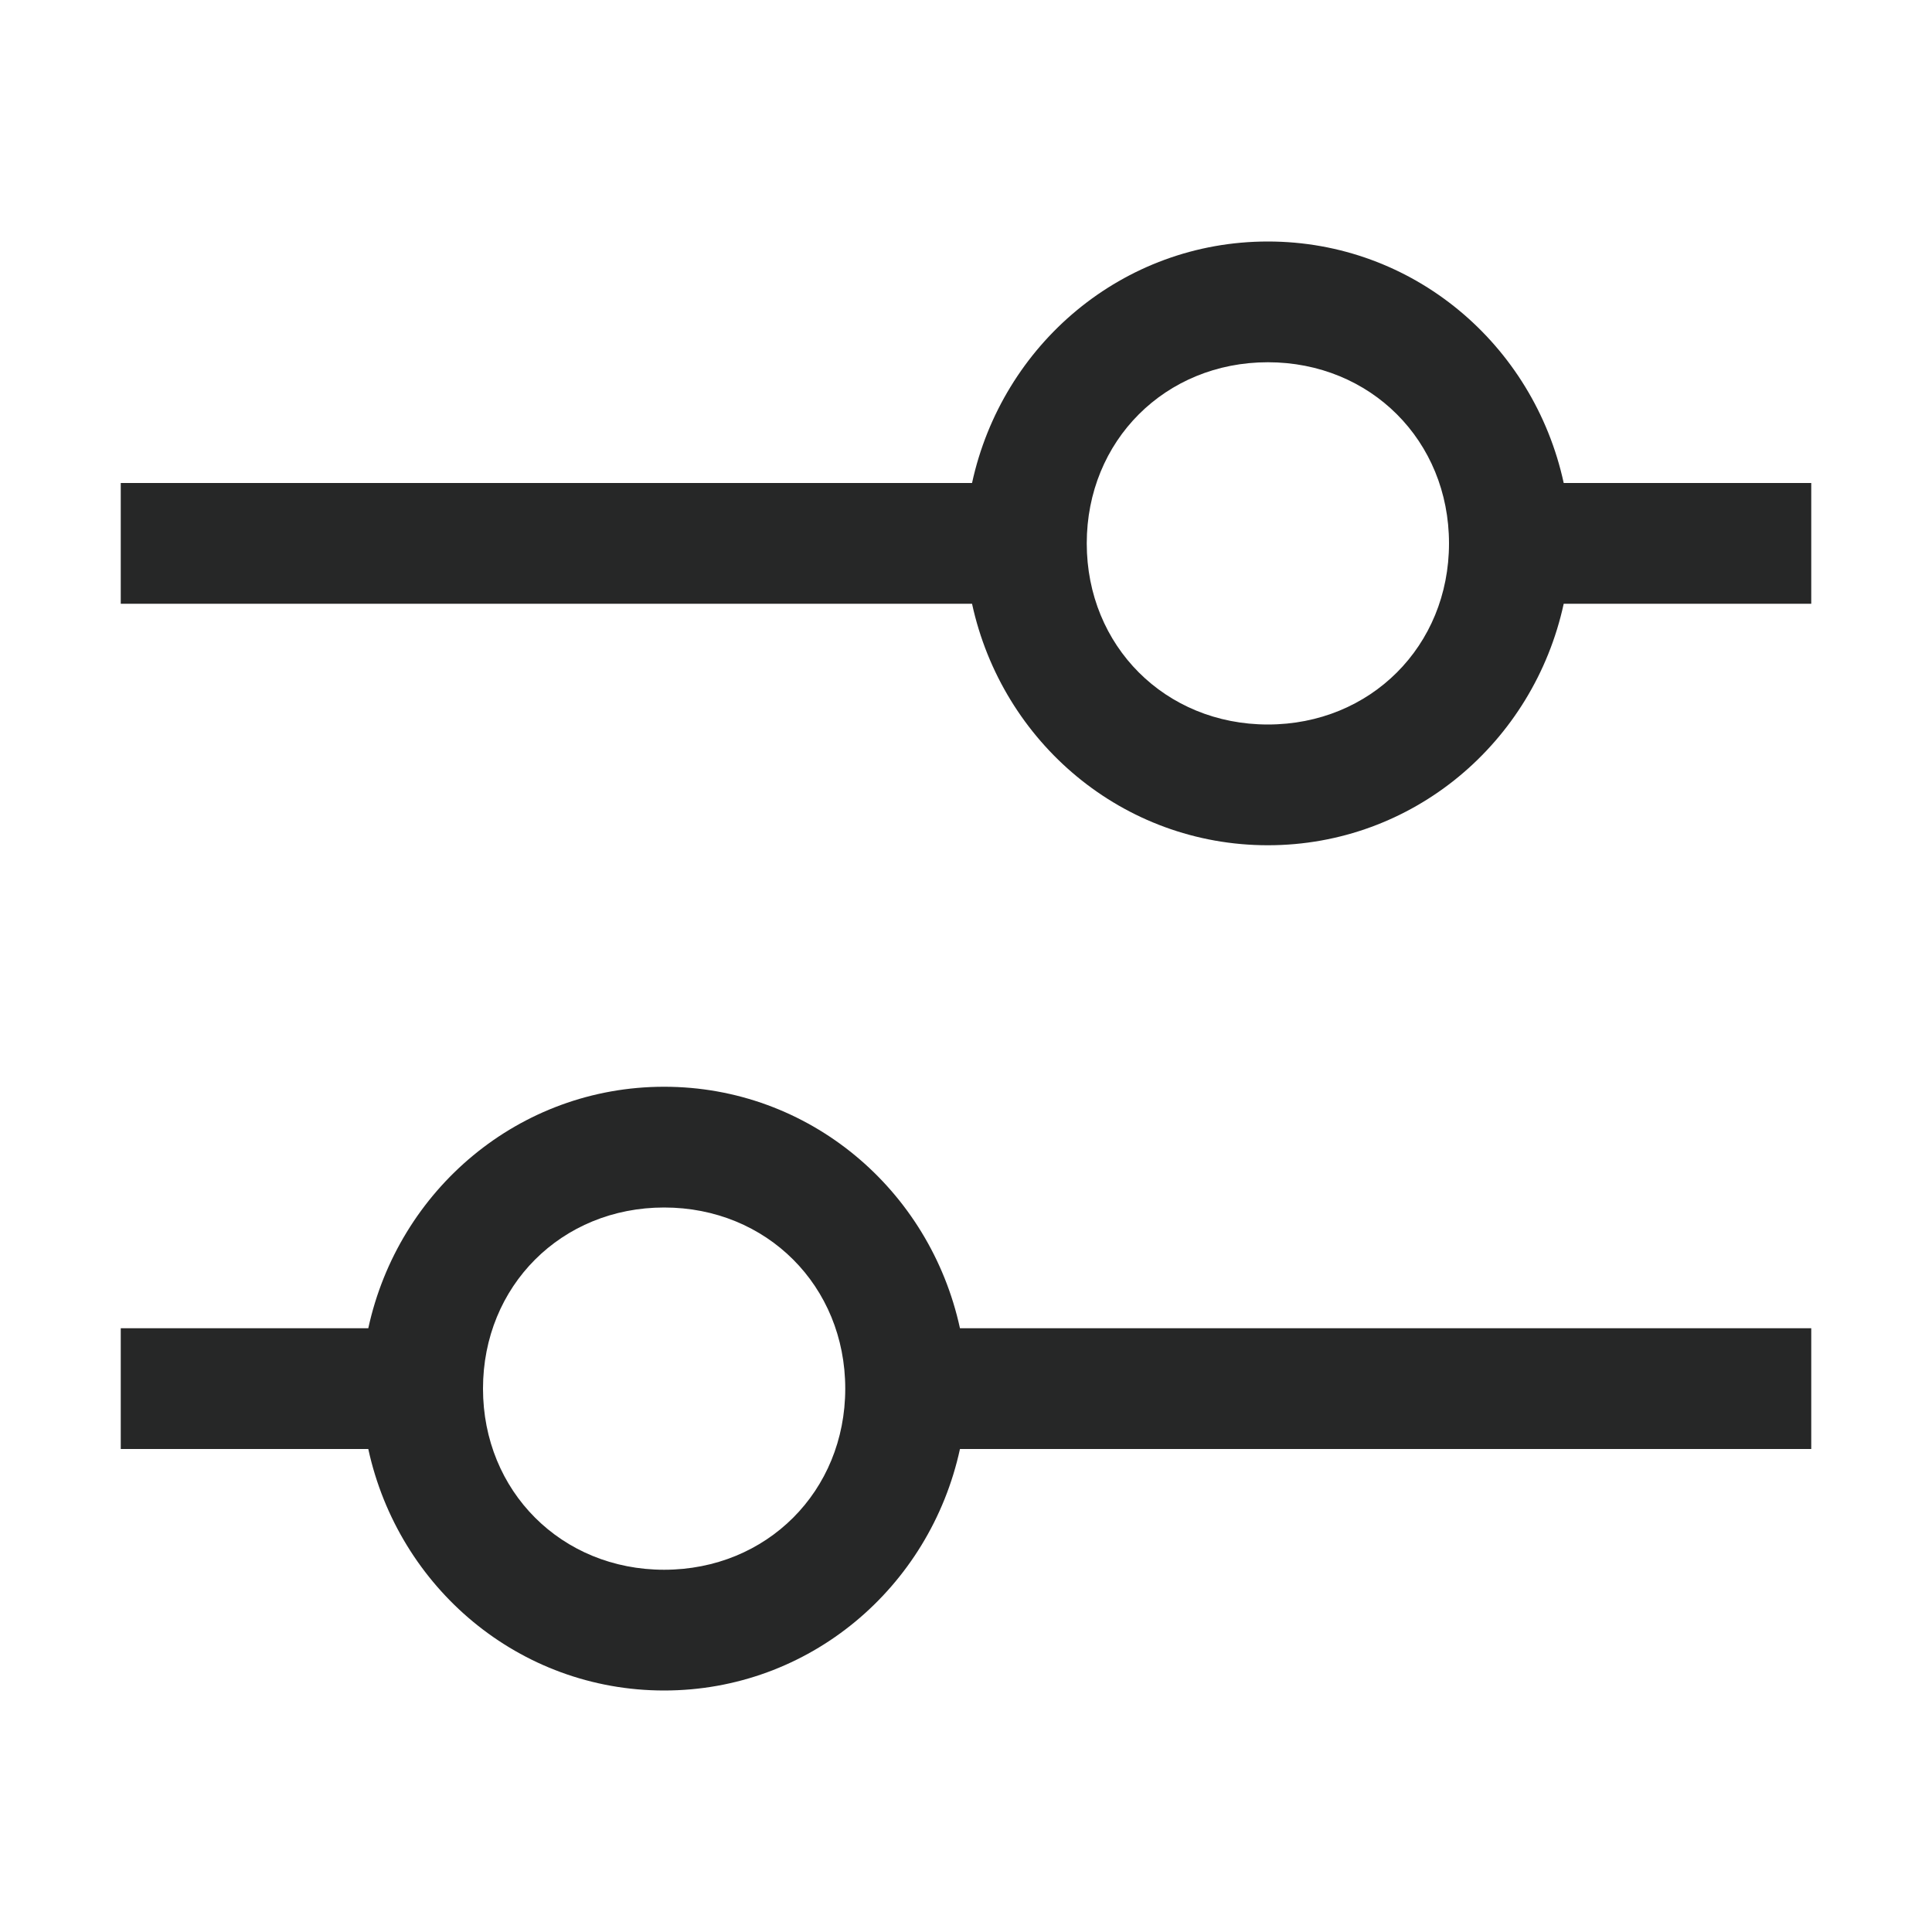
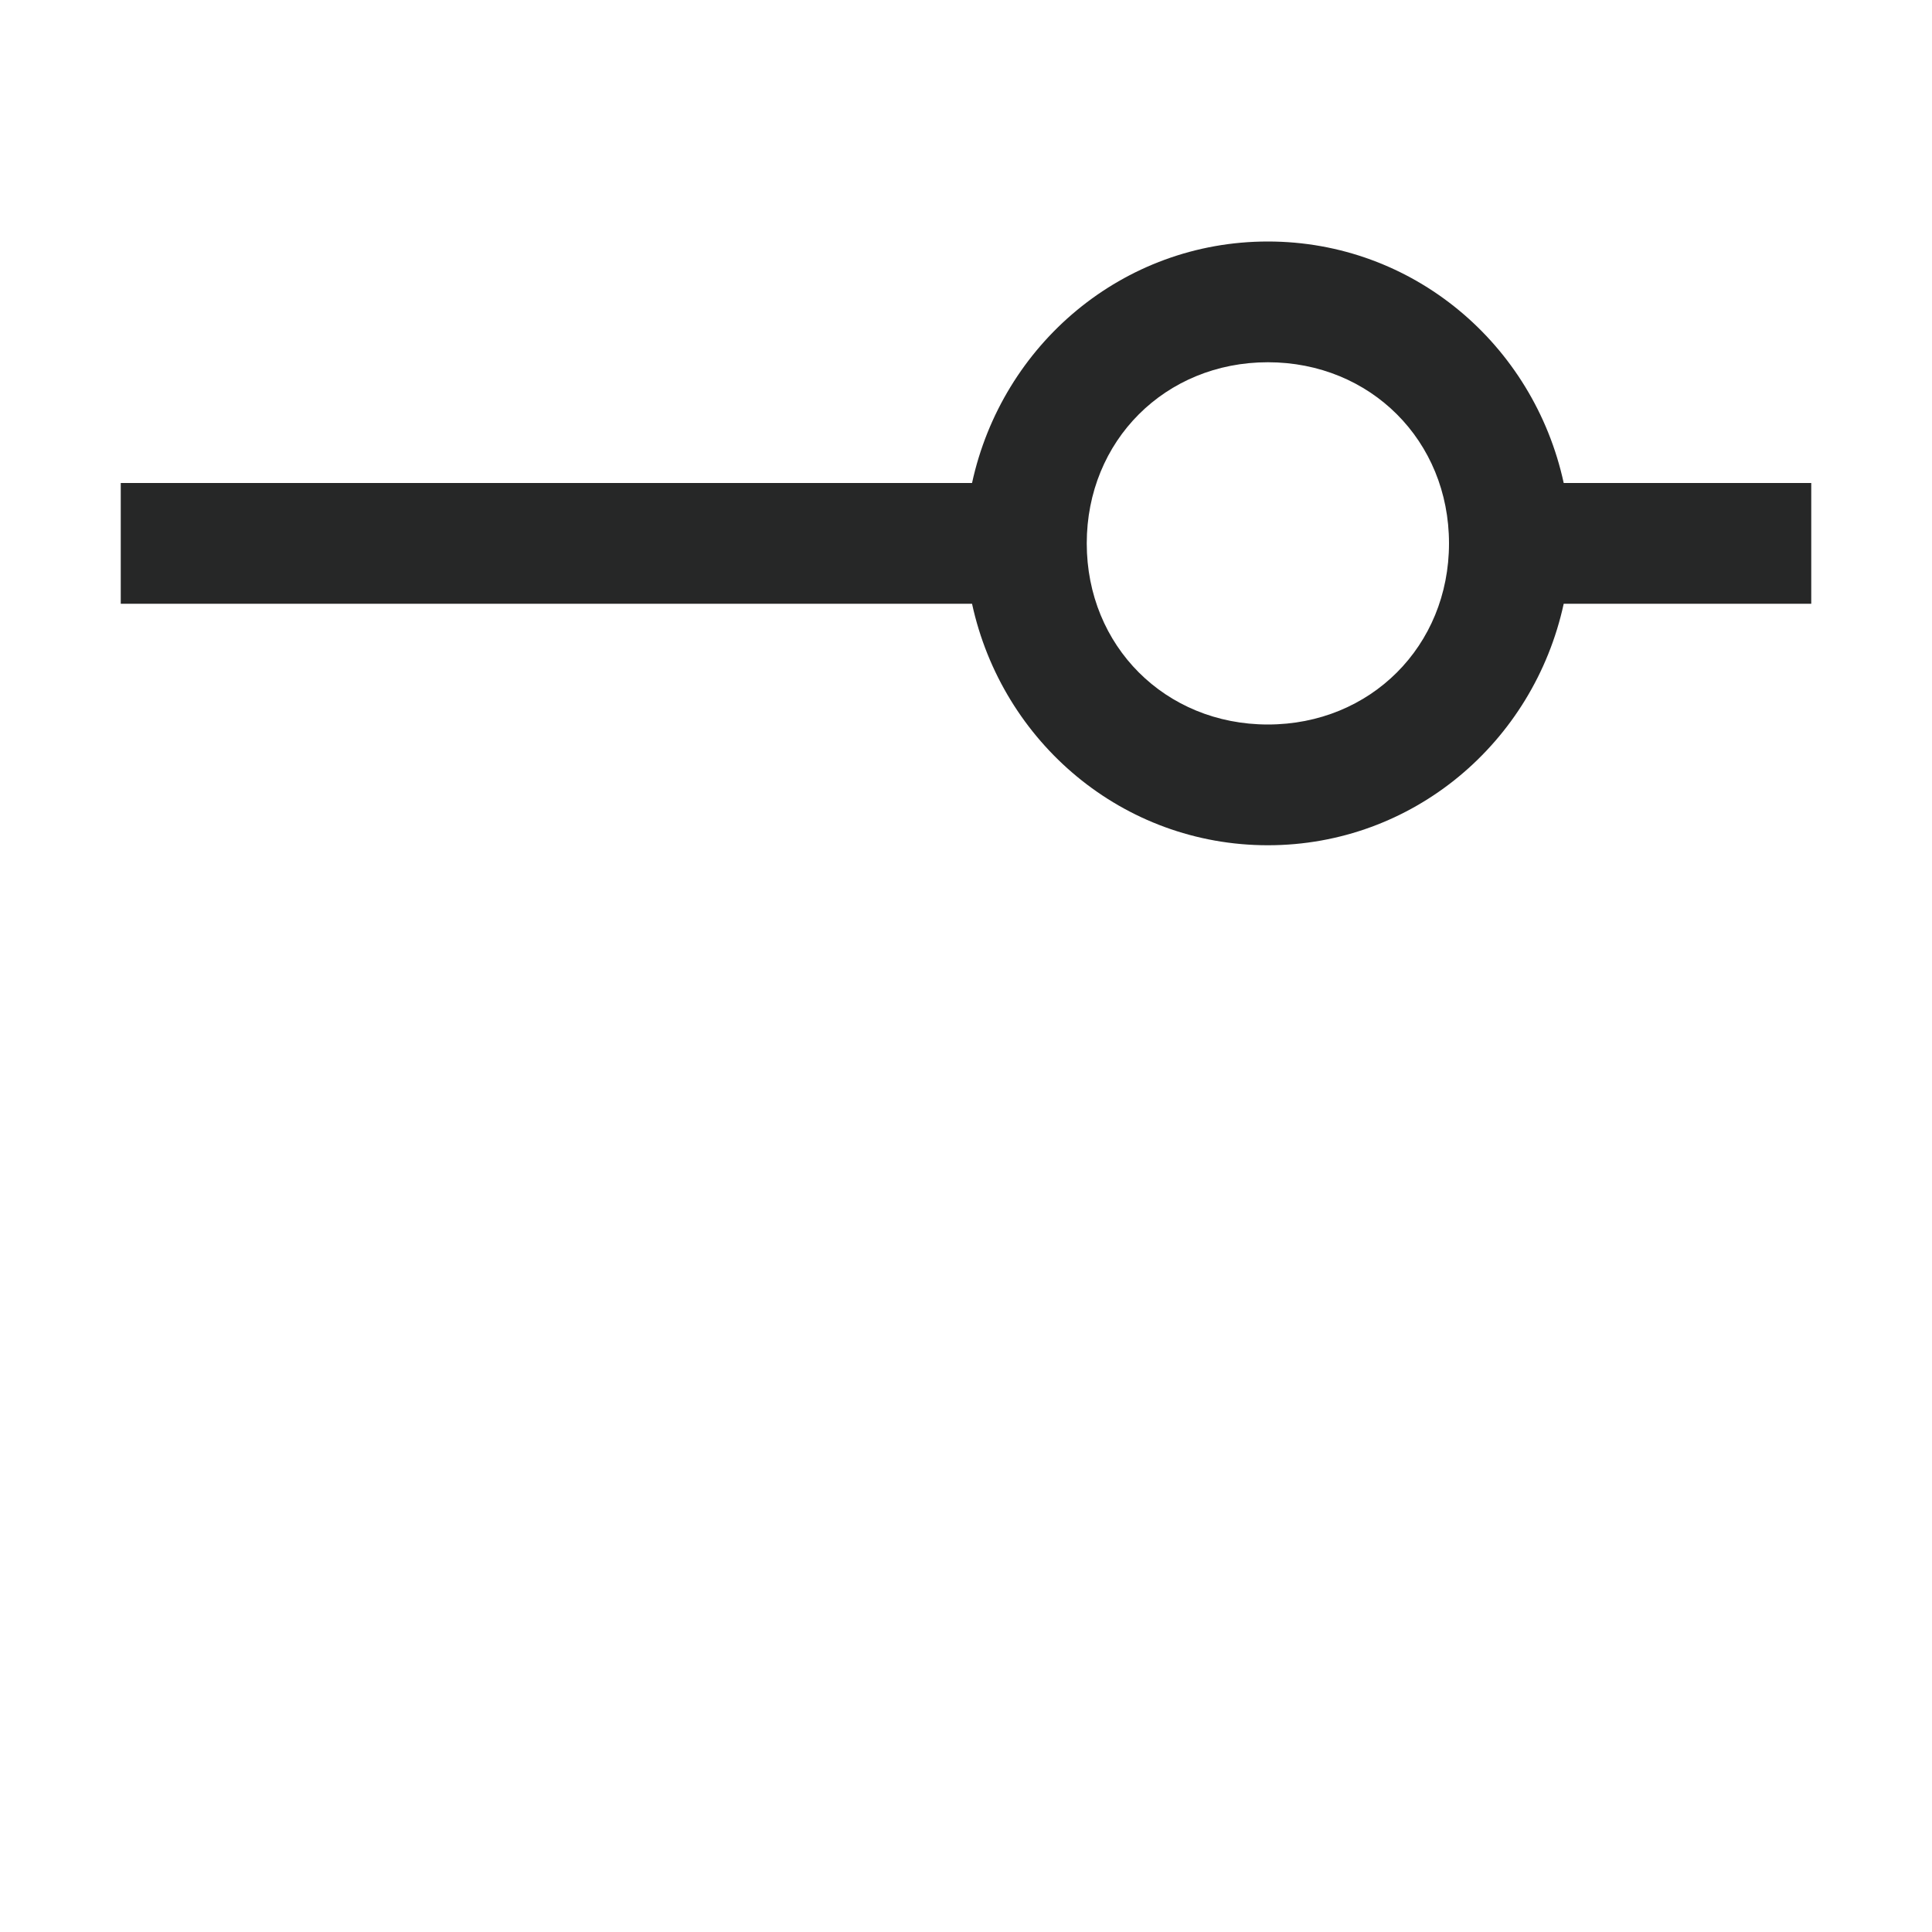
<svg xmlns="http://www.w3.org/2000/svg" width="32" height="32" viewBox="0 0 32 32" fill="none">
  <path fill-rule="evenodd" clip-rule="evenodd" d="M25.9 8H30V10H25.9C25.4 12.3 23.4 14 21 14C18.6 14 16.6 12.3 16.1 10H2V8H16.1C16.6 5.7 18.6 4 21 4C23.4 4 25.4 5.7 25.9 8ZM18 9C18 10.7 19.3 12 21 12C22.7 12 24 10.7 24 9C24 7.3 22.7 6 21 6C19.3 6 18 7.3 18 9Z" fill="#262727" />
-   <path fill-rule="evenodd" clip-rule="evenodd" d="M6.1 24H2V22H6.1C6.6 19.7 8.6 18 11 18C13.4 18 15.4 19.7 15.9 22H30V24H15.9C15.4 26.3 13.4 28 11 28C8.6 28 6.6 26.3 6.1 24ZM14 23C14 21.3 12.7 20 11 20C9.3 20 8 21.3 8 23C8 24.7 9.3 26 11 26C12.7 26 14 24.7 14 23Z" fill="#262727" />
</svg>